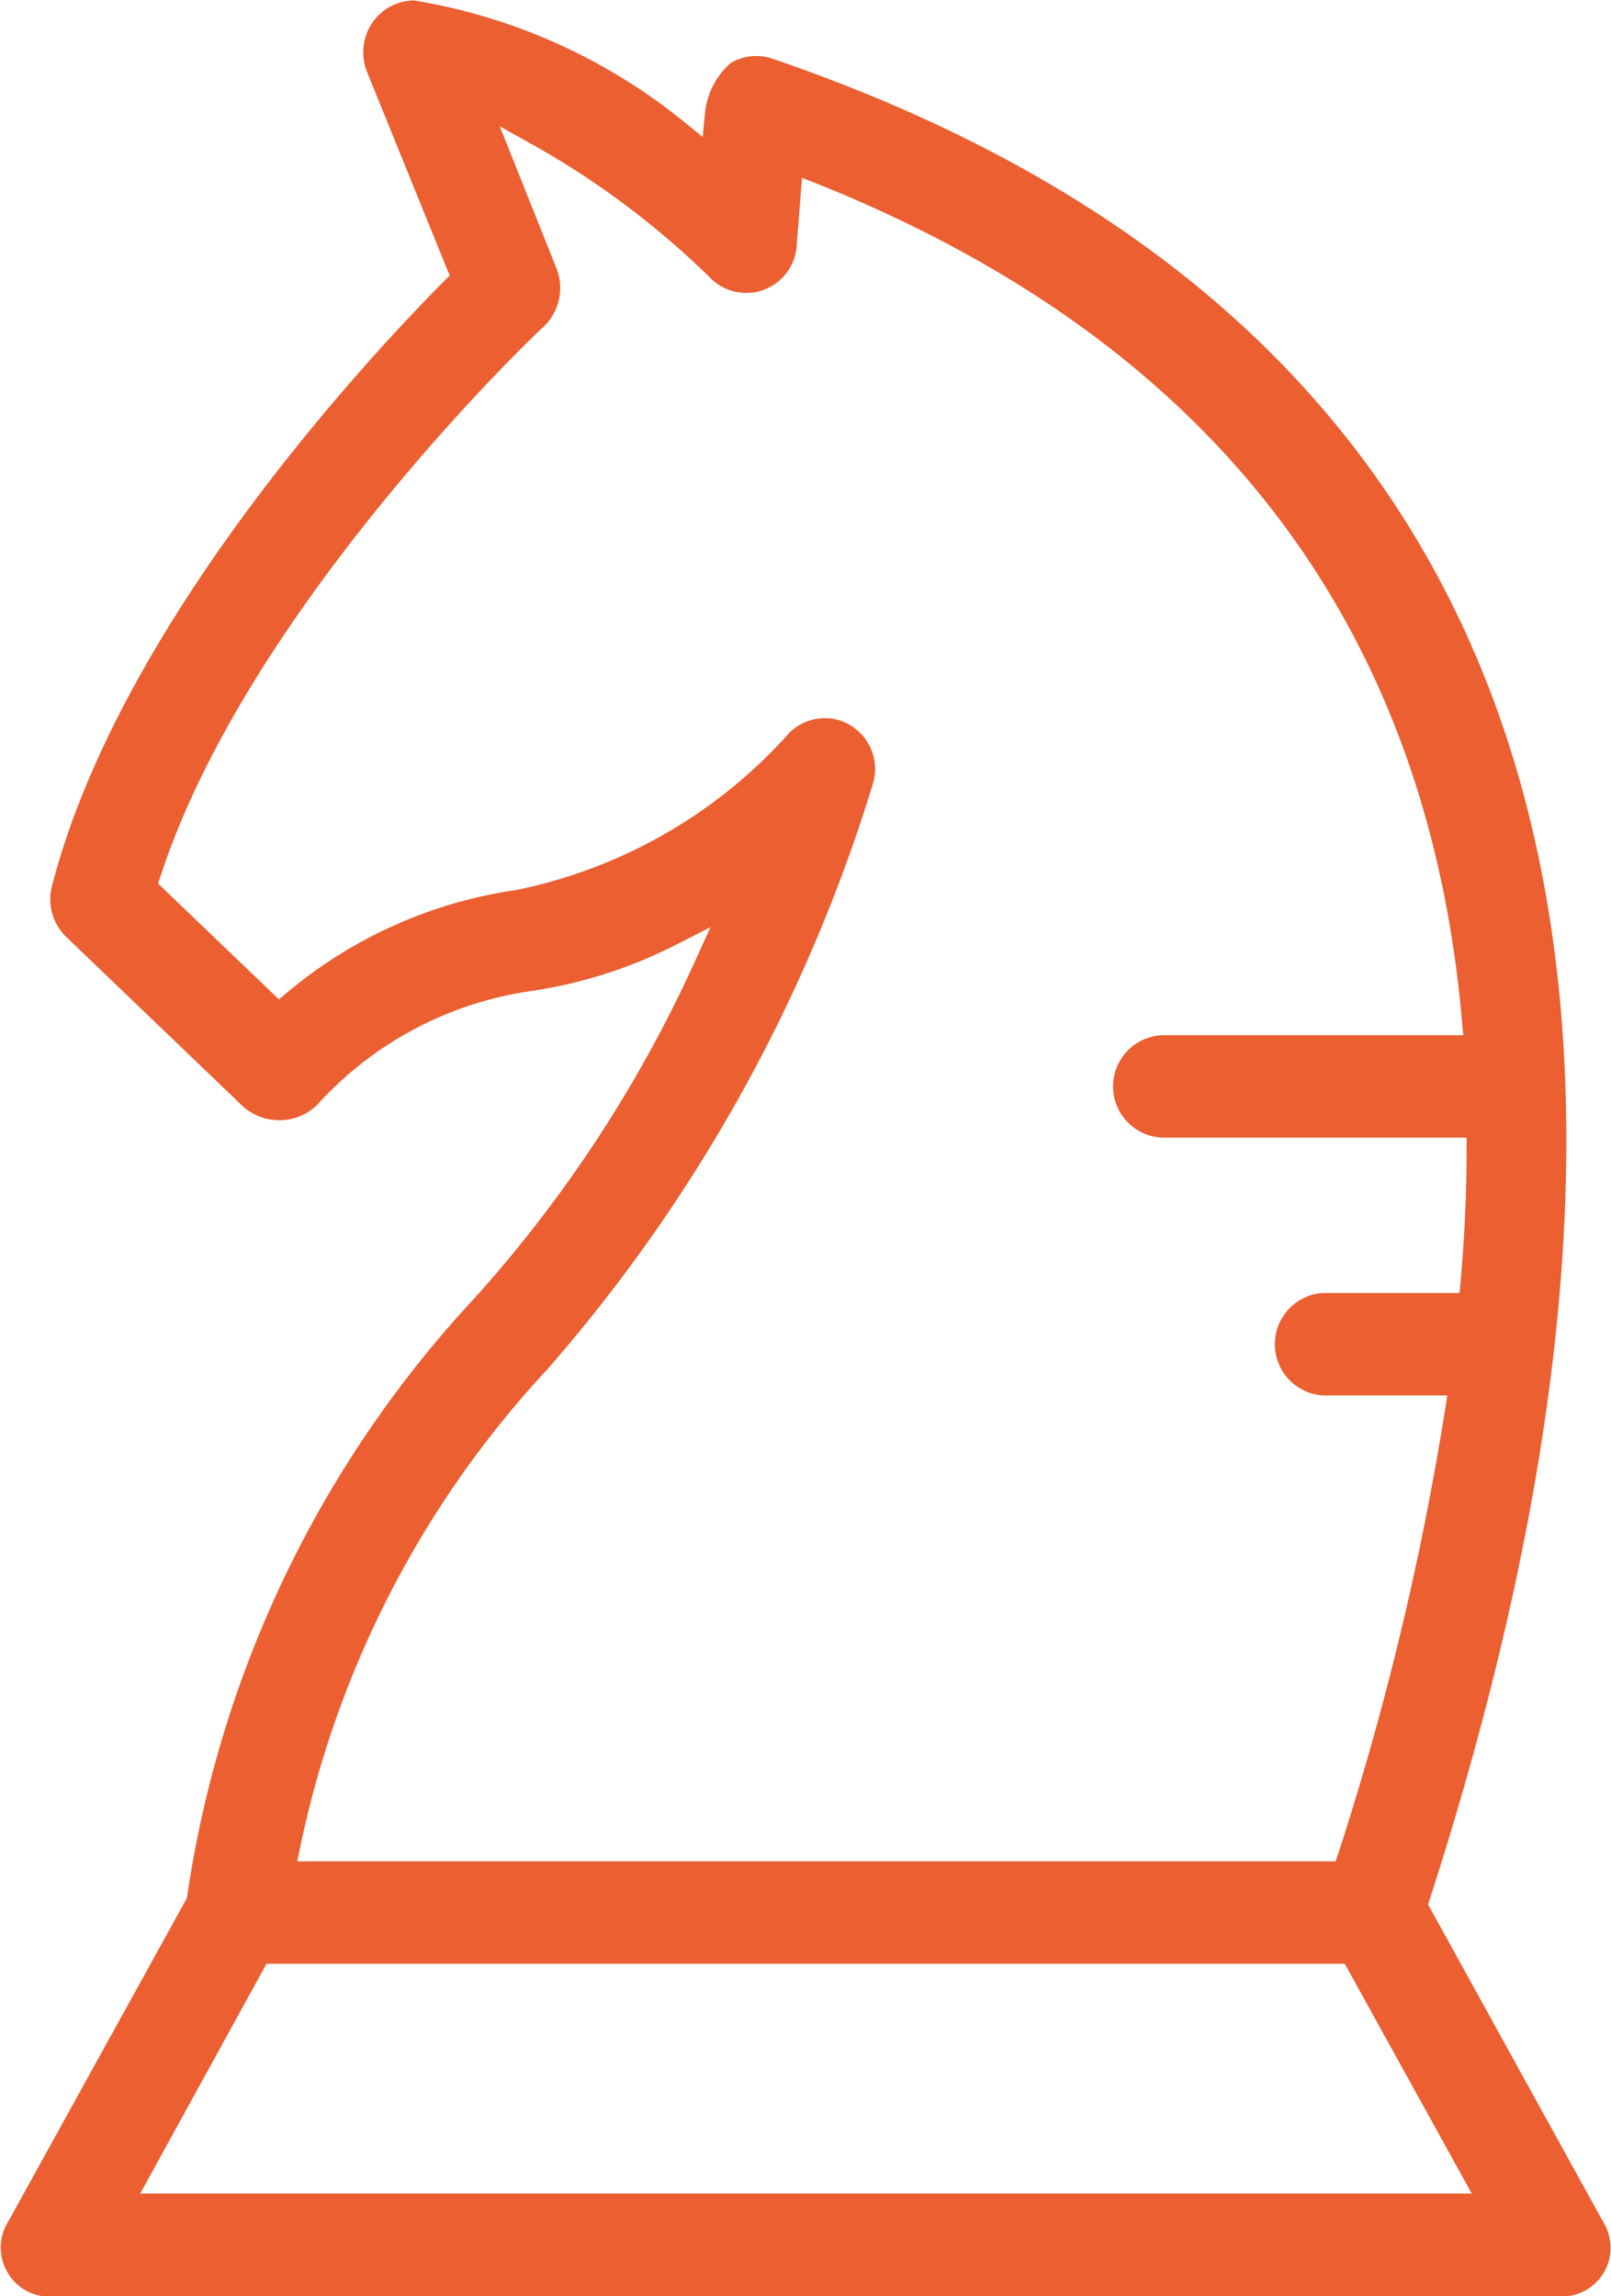
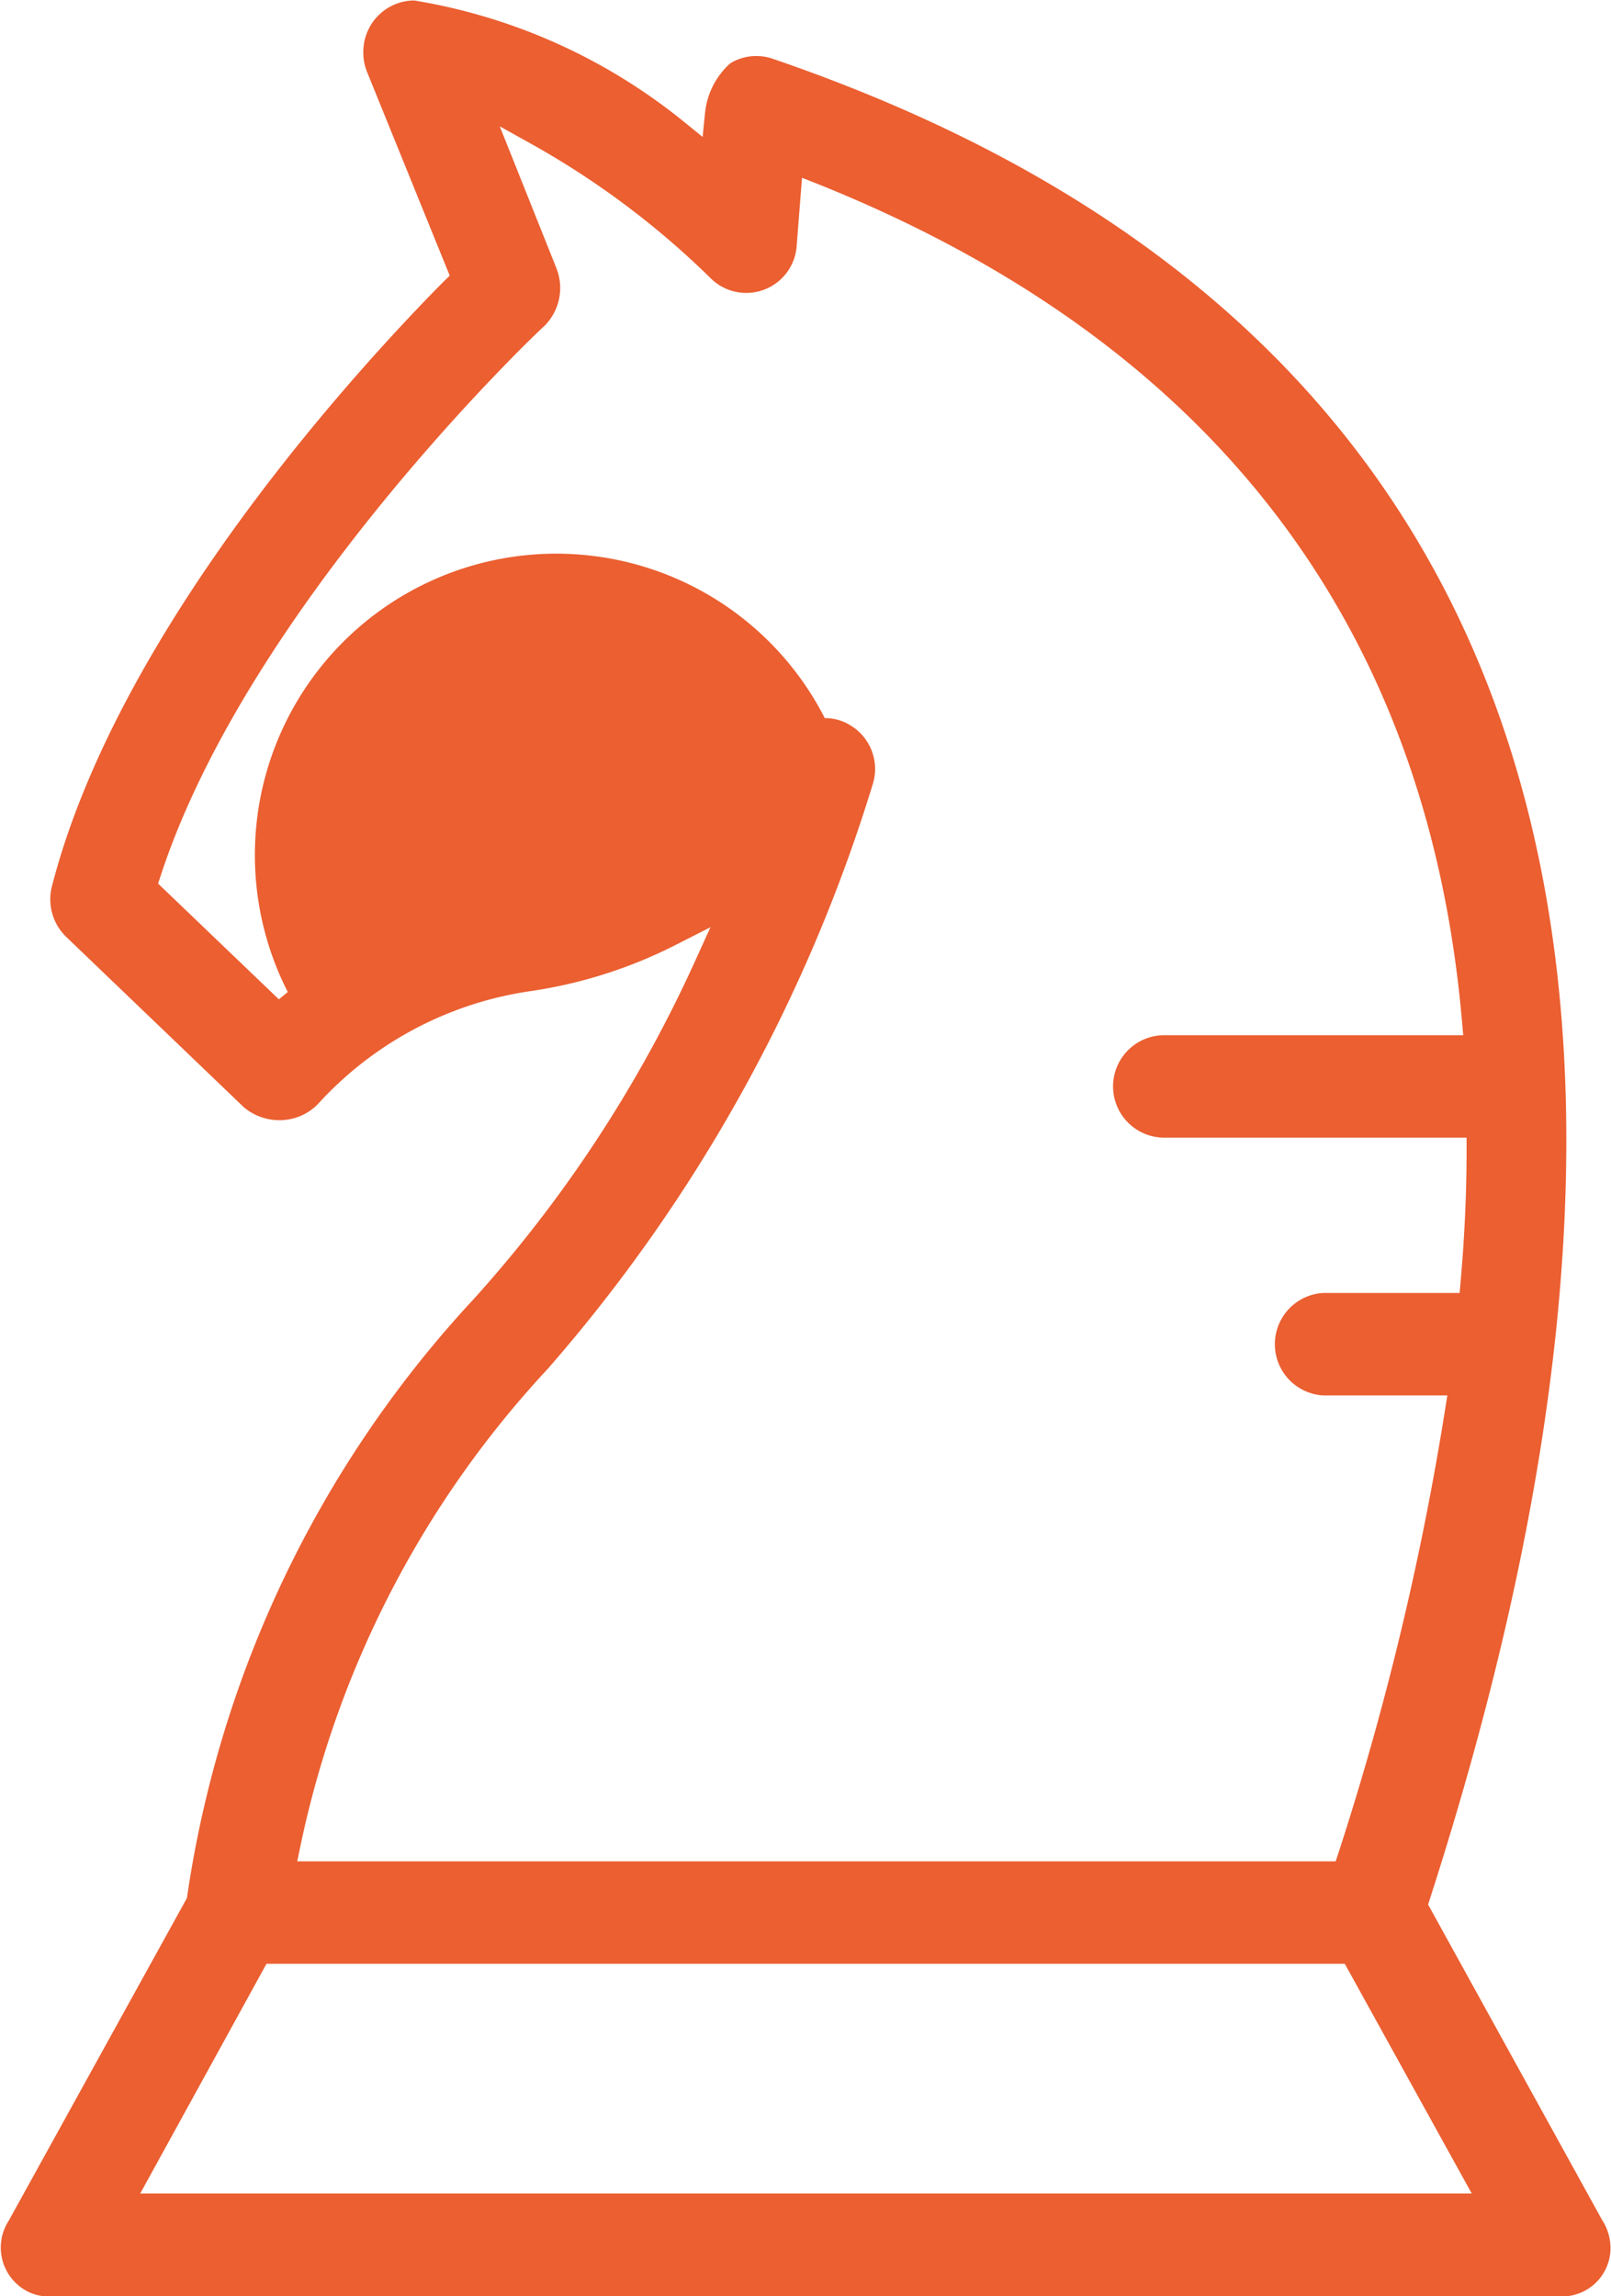
<svg xmlns="http://www.w3.org/2000/svg" width="35.062" height="49.97" viewBox="0 0 35.062 49.97">
  <defs>
    <style>
      .cls-1 {
        fill: #eb5f31;
        fill-rule: evenodd;
      }
    </style>
  </defs>
-   <path class="cls-1" d="M325.028,1440.98a1,1,0,0,1-.578-0.18,1.074,1.074,0,0,1-.29-1.47l3.877-7.02a24.267,24.267,0,0,1,6.254-13.05,28.634,28.634,0,0,0,4.8-7.33l0.341-.75-0.727.37a10.219,10.219,0,0,1-3.183,1.02,7.754,7.754,0,0,0-4.644,2.47,1.166,1.166,0,0,1-.835.34,1.2,1.2,0,0,1-.765-0.28l-3.879-3.72a1.139,1.139,0,0,1-.3-1.09c1.474-5.73,6.9-11.52,8.523-13.16l0.135-.13-1.806-4.45a1.148,1.148,0,0,1-.07-0.52,1.115,1.115,0,0,1,1.1-1.02,12.528,12.528,0,0,1,5.873,2.64l0.407,0.33,0.053-.53a1.68,1.68,0,0,1,.546-1.07,1.064,1.064,0,0,1,.578-0.16,1.053,1.053,0,0,1,.351.06c16.255,5.56,21.068,19.03,14.3,40.05l-0.039.12,3.784,6.86a1.123,1.123,0,0,1,.184.69,1.055,1.055,0,0,1-1.038.98H325.028Zm1.993-2.24H356l-2.763-5H329.769Zm14.9-32.11a1.029,1.029,0,0,1,.562.16,1.107,1.107,0,0,1,.483,1.27,34.813,34.813,0,0,1-7.074,12.73,21.793,21.793,0,0,0-5.381,10.37l-0.073.35h22.6l0.064-.19a63.481,63.481,0,0,0,2.313-9.61l0.054-.34h-2.708a1.117,1.117,0,0,1,.009-2.23h2.966l0.023-.26c0.086-.97.129-1.93,0.129-2.83v-0.29h-6.579a1.115,1.115,0,0,1,0-2.23h6.506l-0.028-.31c-0.755-8.66-5.468-14.78-14.006-18.21l-0.357-.14-0.116,1.48a1.1,1.1,0,0,1-1.888.69,18.309,18.309,0,0,0-3.874-2.9l-0.7-.39,1.238,3.1a1.166,1.166,0,0,1-.273,1.25c-0.047.03-6.416,6.05-8.345,11.96l-0.057.17,2.63,2.52,0.193-.16a9.958,9.958,0,0,1,4.976-2.22,10.876,10.876,0,0,0,5.94-3.42A1.1,1.1,0,0,1,341.92,1406.63Z" transform="translate(-323.969 -1391)" />
+   <path class="cls-1" d="M325.028,1440.98a1,1,0,0,1-.578-0.18,1.074,1.074,0,0,1-.29-1.47l3.877-7.02a24.267,24.267,0,0,1,6.254-13.05,28.634,28.634,0,0,0,4.8-7.33l0.341-.75-0.727.37a10.219,10.219,0,0,1-3.183,1.02,7.754,7.754,0,0,0-4.644,2.47,1.166,1.166,0,0,1-.835.34,1.2,1.2,0,0,1-.765-0.28l-3.879-3.72a1.139,1.139,0,0,1-.3-1.09c1.474-5.73,6.9-11.52,8.523-13.16l0.135-.13-1.806-4.45a1.148,1.148,0,0,1-.07-0.52,1.115,1.115,0,0,1,1.1-1.02,12.528,12.528,0,0,1,5.873,2.64l0.407,0.33,0.053-.53a1.68,1.68,0,0,1,.546-1.07,1.064,1.064,0,0,1,.578-0.16,1.053,1.053,0,0,1,.351.06c16.255,5.56,21.068,19.03,14.3,40.05l-0.039.12,3.784,6.86a1.123,1.123,0,0,1,.184.69,1.055,1.055,0,0,1-1.038.98H325.028Zm1.993-2.24H356l-2.763-5H329.769Zm14.9-32.11a1.029,1.029,0,0,1,.562.16,1.107,1.107,0,0,1,.483,1.27,34.813,34.813,0,0,1-7.074,12.73,21.793,21.793,0,0,0-5.381,10.37l-0.073.35h22.6l0.064-.19a63.481,63.481,0,0,0,2.313-9.61l0.054-.34h-2.708a1.117,1.117,0,0,1,.009-2.23h2.966l0.023-.26c0.086-.97.129-1.93,0.129-2.83v-0.29h-6.579a1.115,1.115,0,0,1,0-2.23h6.506l-0.028-.31c-0.755-8.66-5.468-14.78-14.006-18.21l-0.357-.14-0.116,1.48a1.1,1.1,0,0,1-1.888.69,18.309,18.309,0,0,0-3.874-2.9l-0.7-.39,1.238,3.1a1.166,1.166,0,0,1-.273,1.25c-0.047.03-6.416,6.05-8.345,11.96l-0.057.17,2.63,2.52,0.193-.16A1.1,1.1,0,0,1,341.92,1406.63Z" transform="translate(-323.969 -1391)" />
</svg>